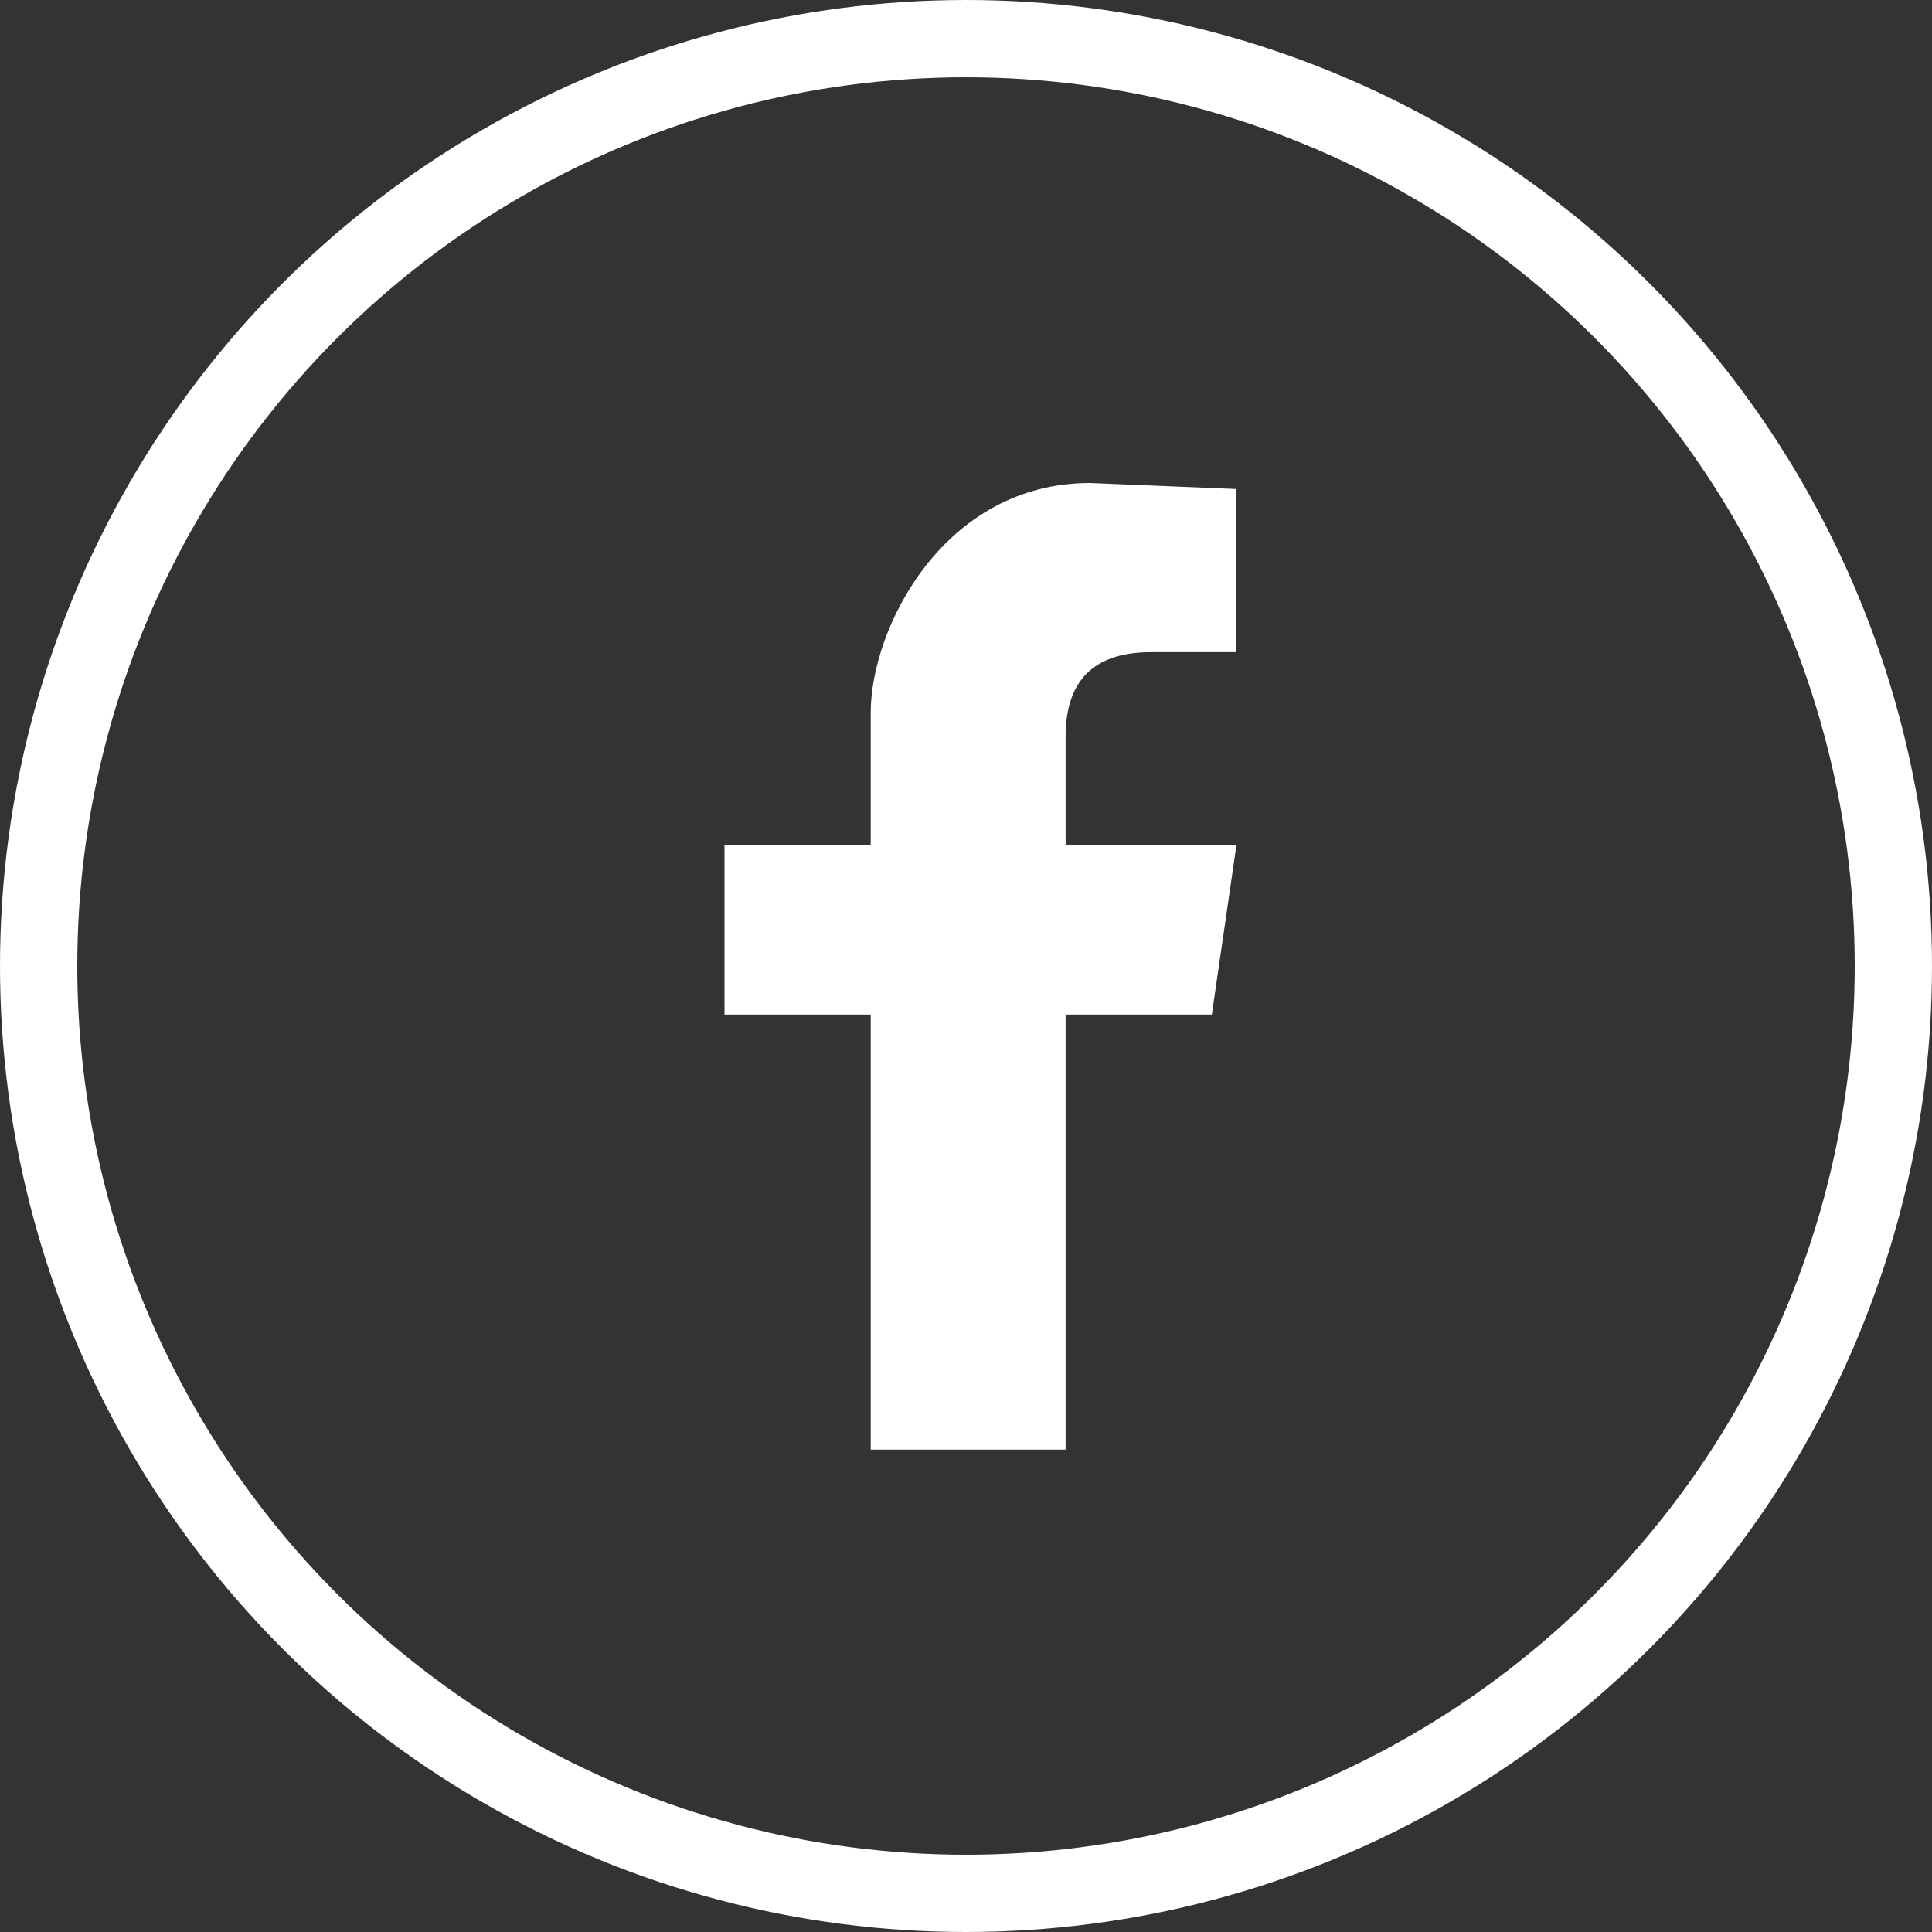
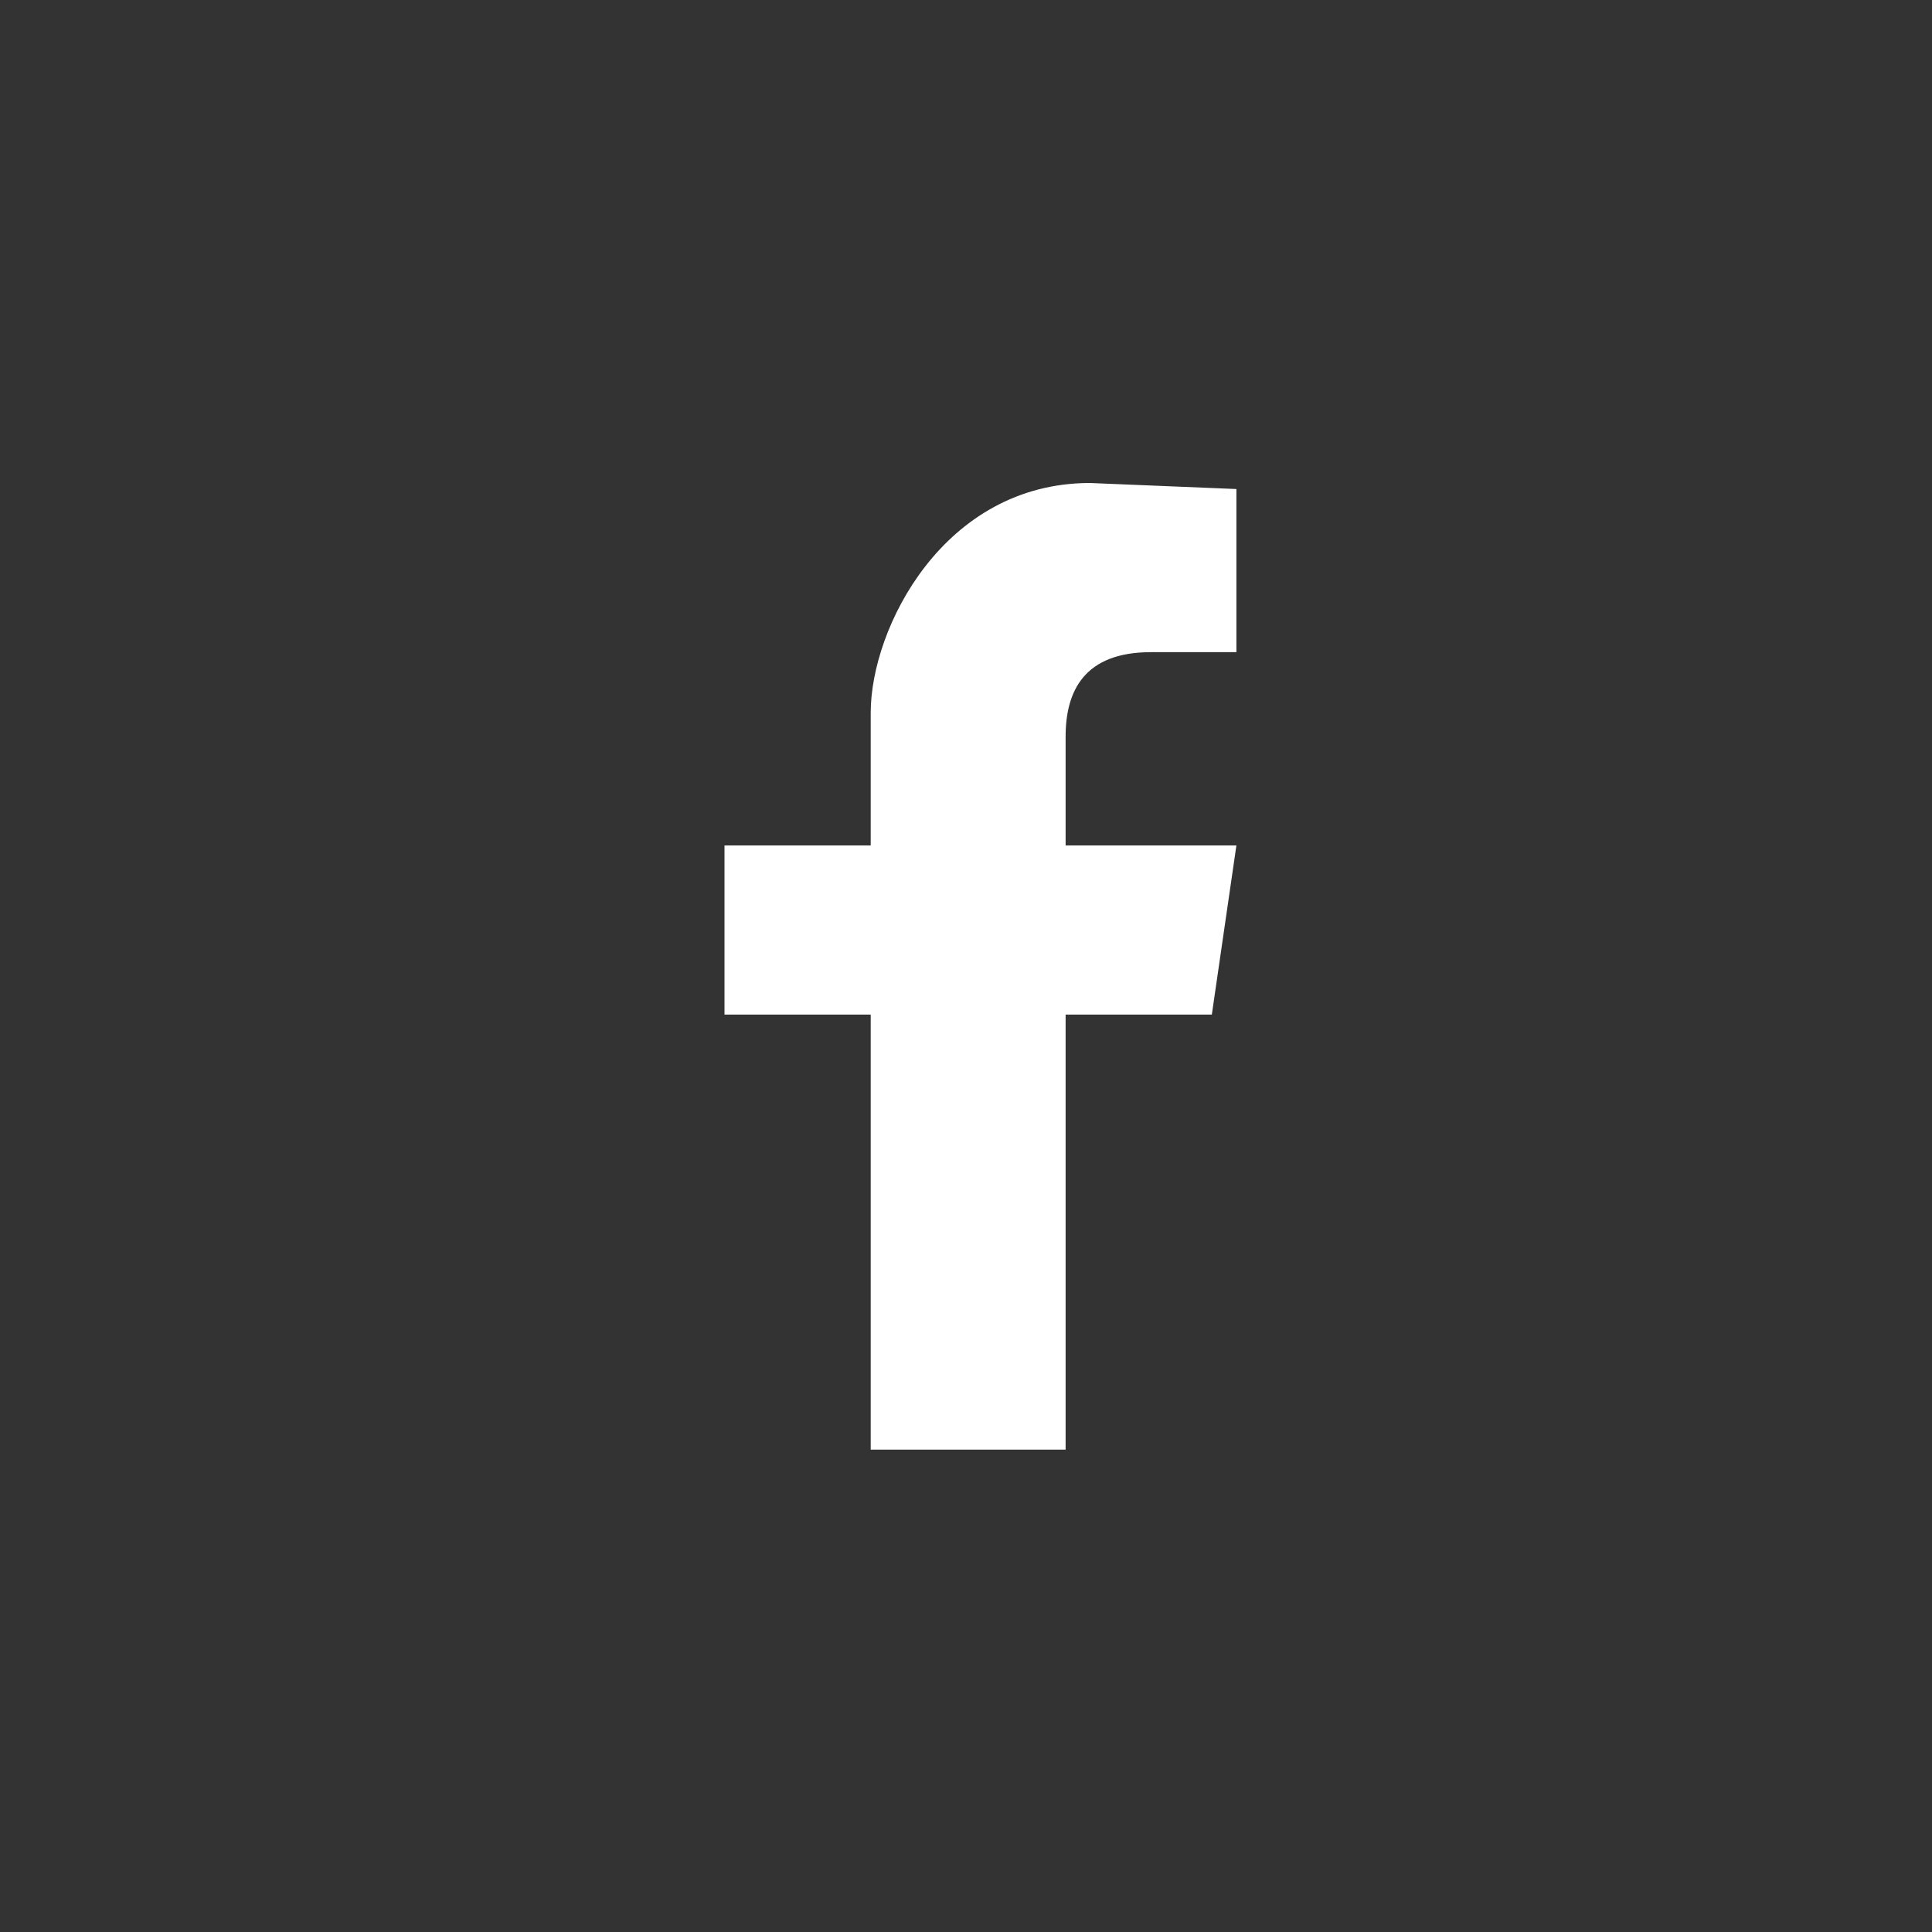
<svg xmlns="http://www.w3.org/2000/svg" width="25" height="25" viewBox="0 0 25 25" fill="none">
  <rect x="0" y="0" width="25" height="25" fill="#333333" stroke="none" />
-   <circle cx="12.5" cy="12.5" r="12" stroke="white" />
  <path d="M13.789 18.758V13.129H15.681L15.999 10.94H13.789V9.533C13.789 8.939 14.032 8.439 14.893 8.439H15.999V6.328L14.104 6.25C12.213 6.25 11.267 8.126 11.267 9.221V10.94H9.375V13.129H11.267V18.758H13.789Z" fill="white" />
</svg>